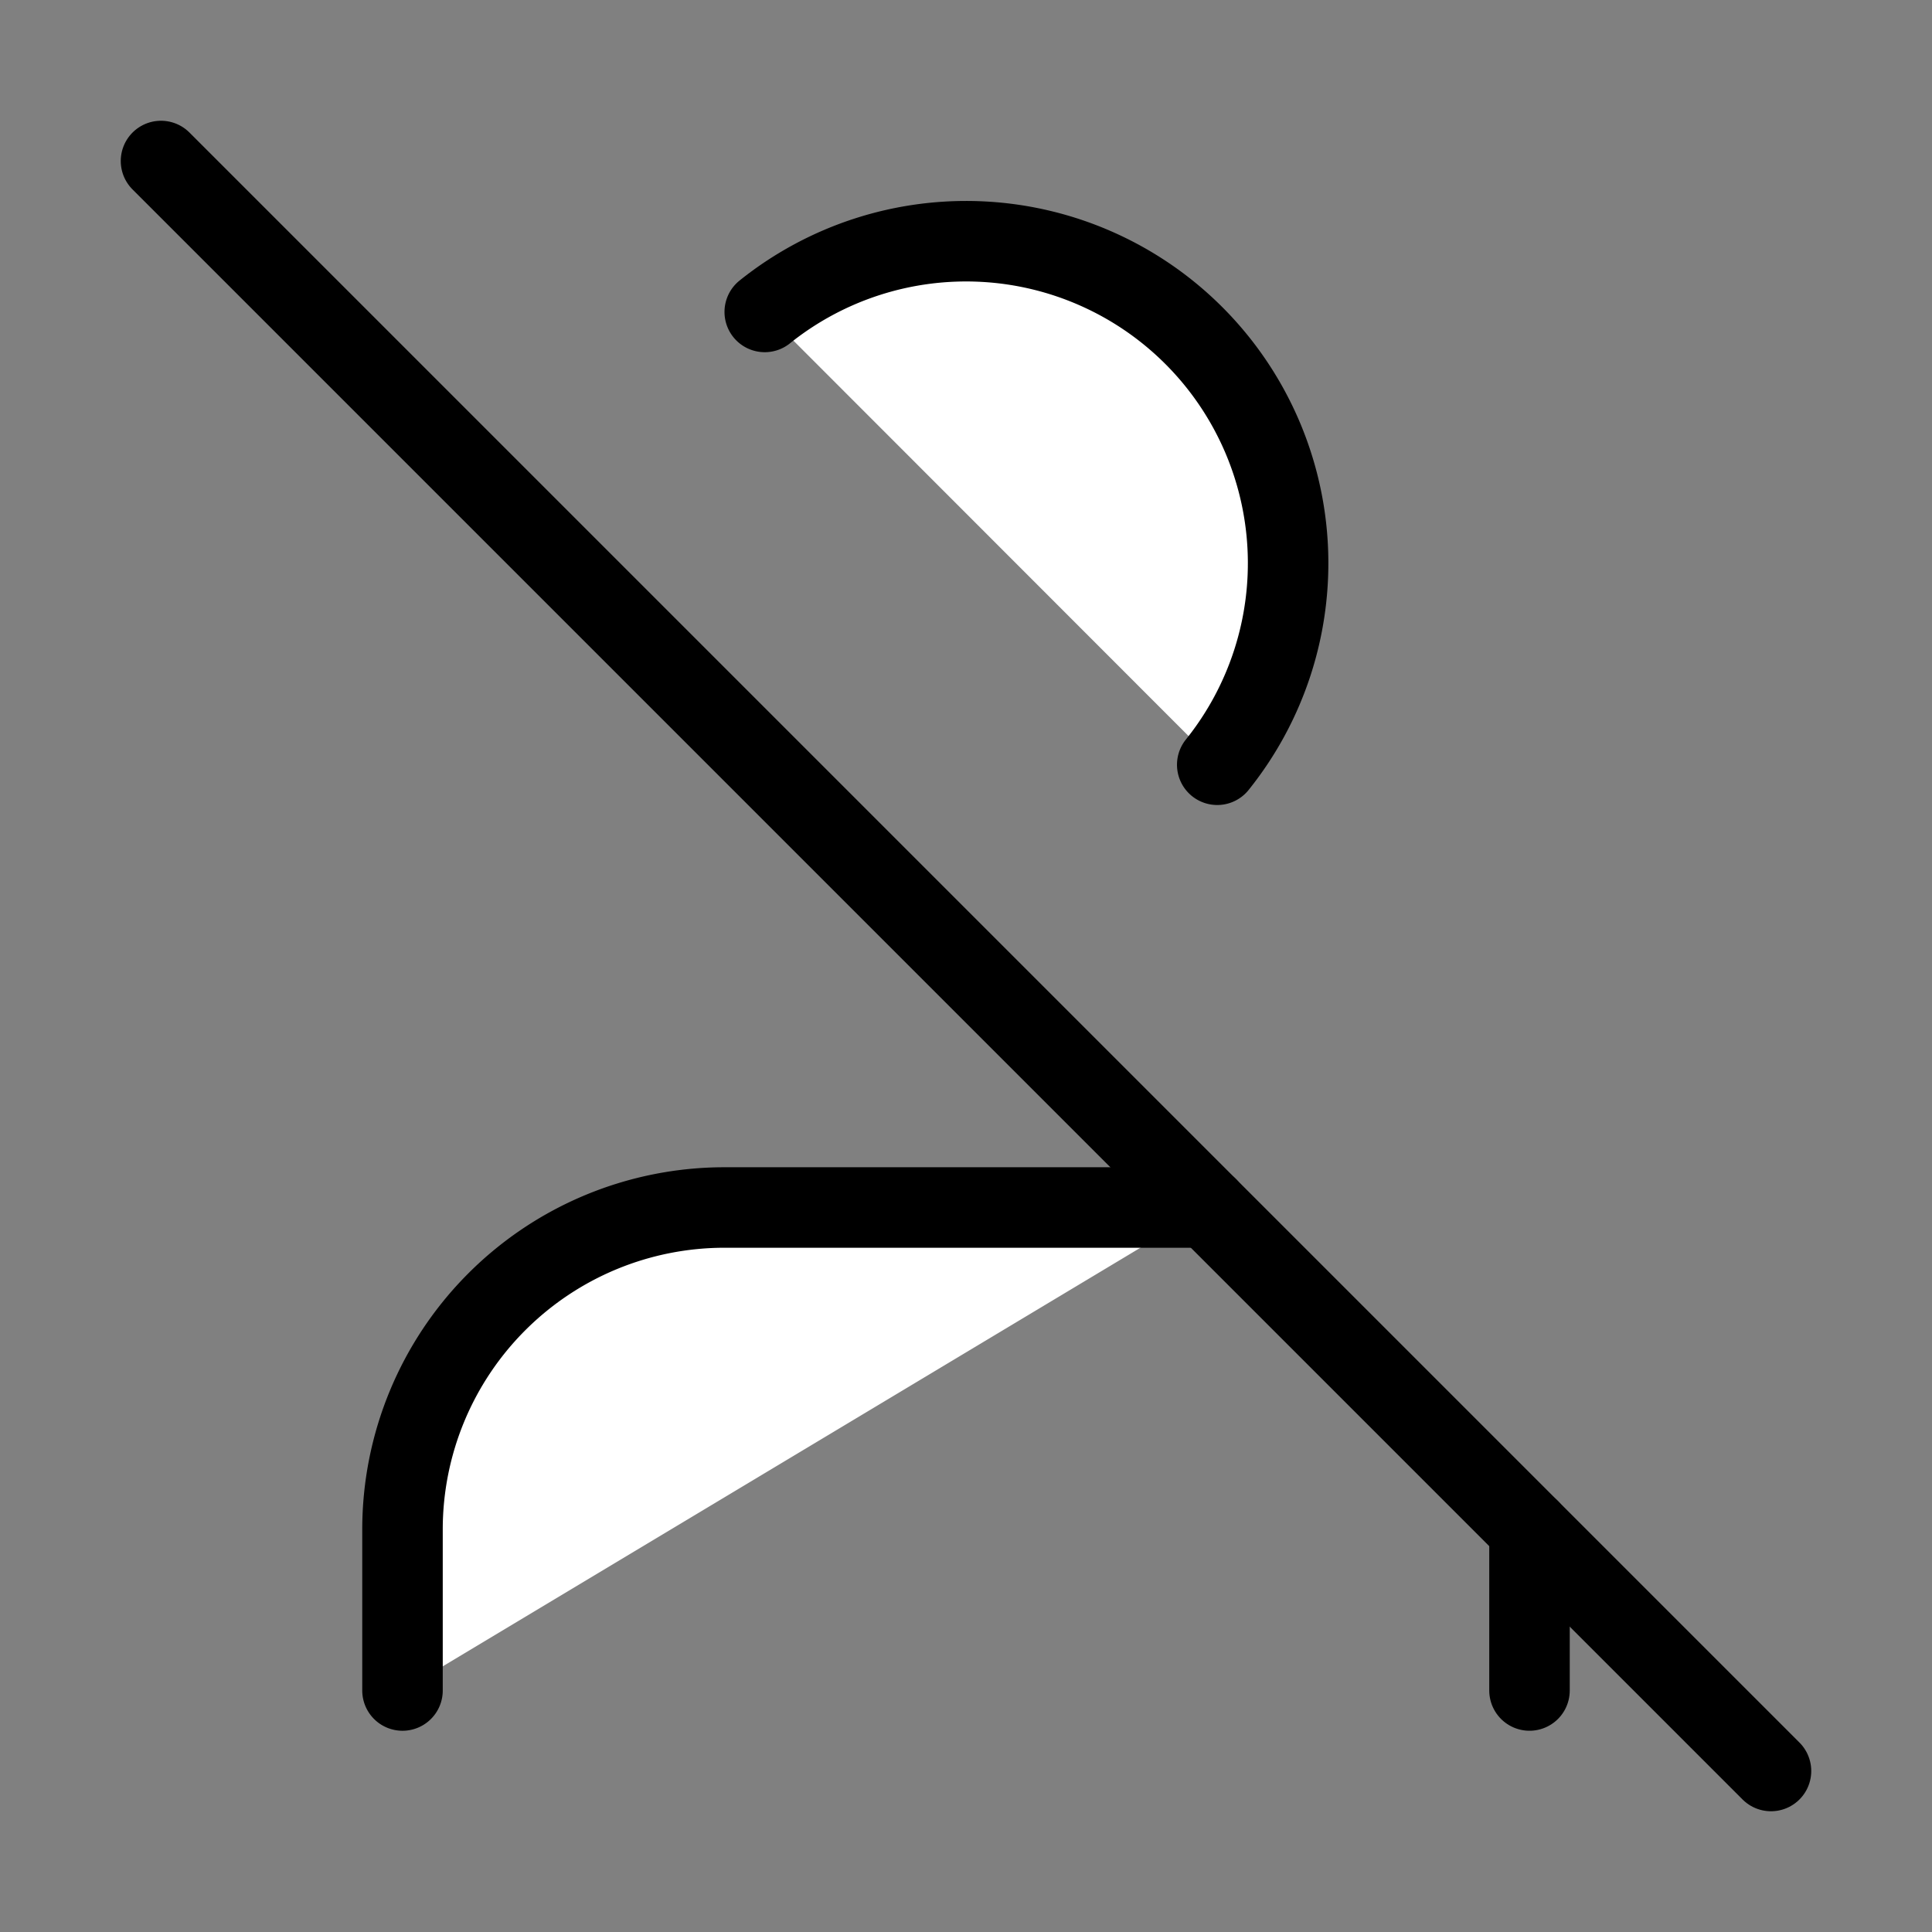
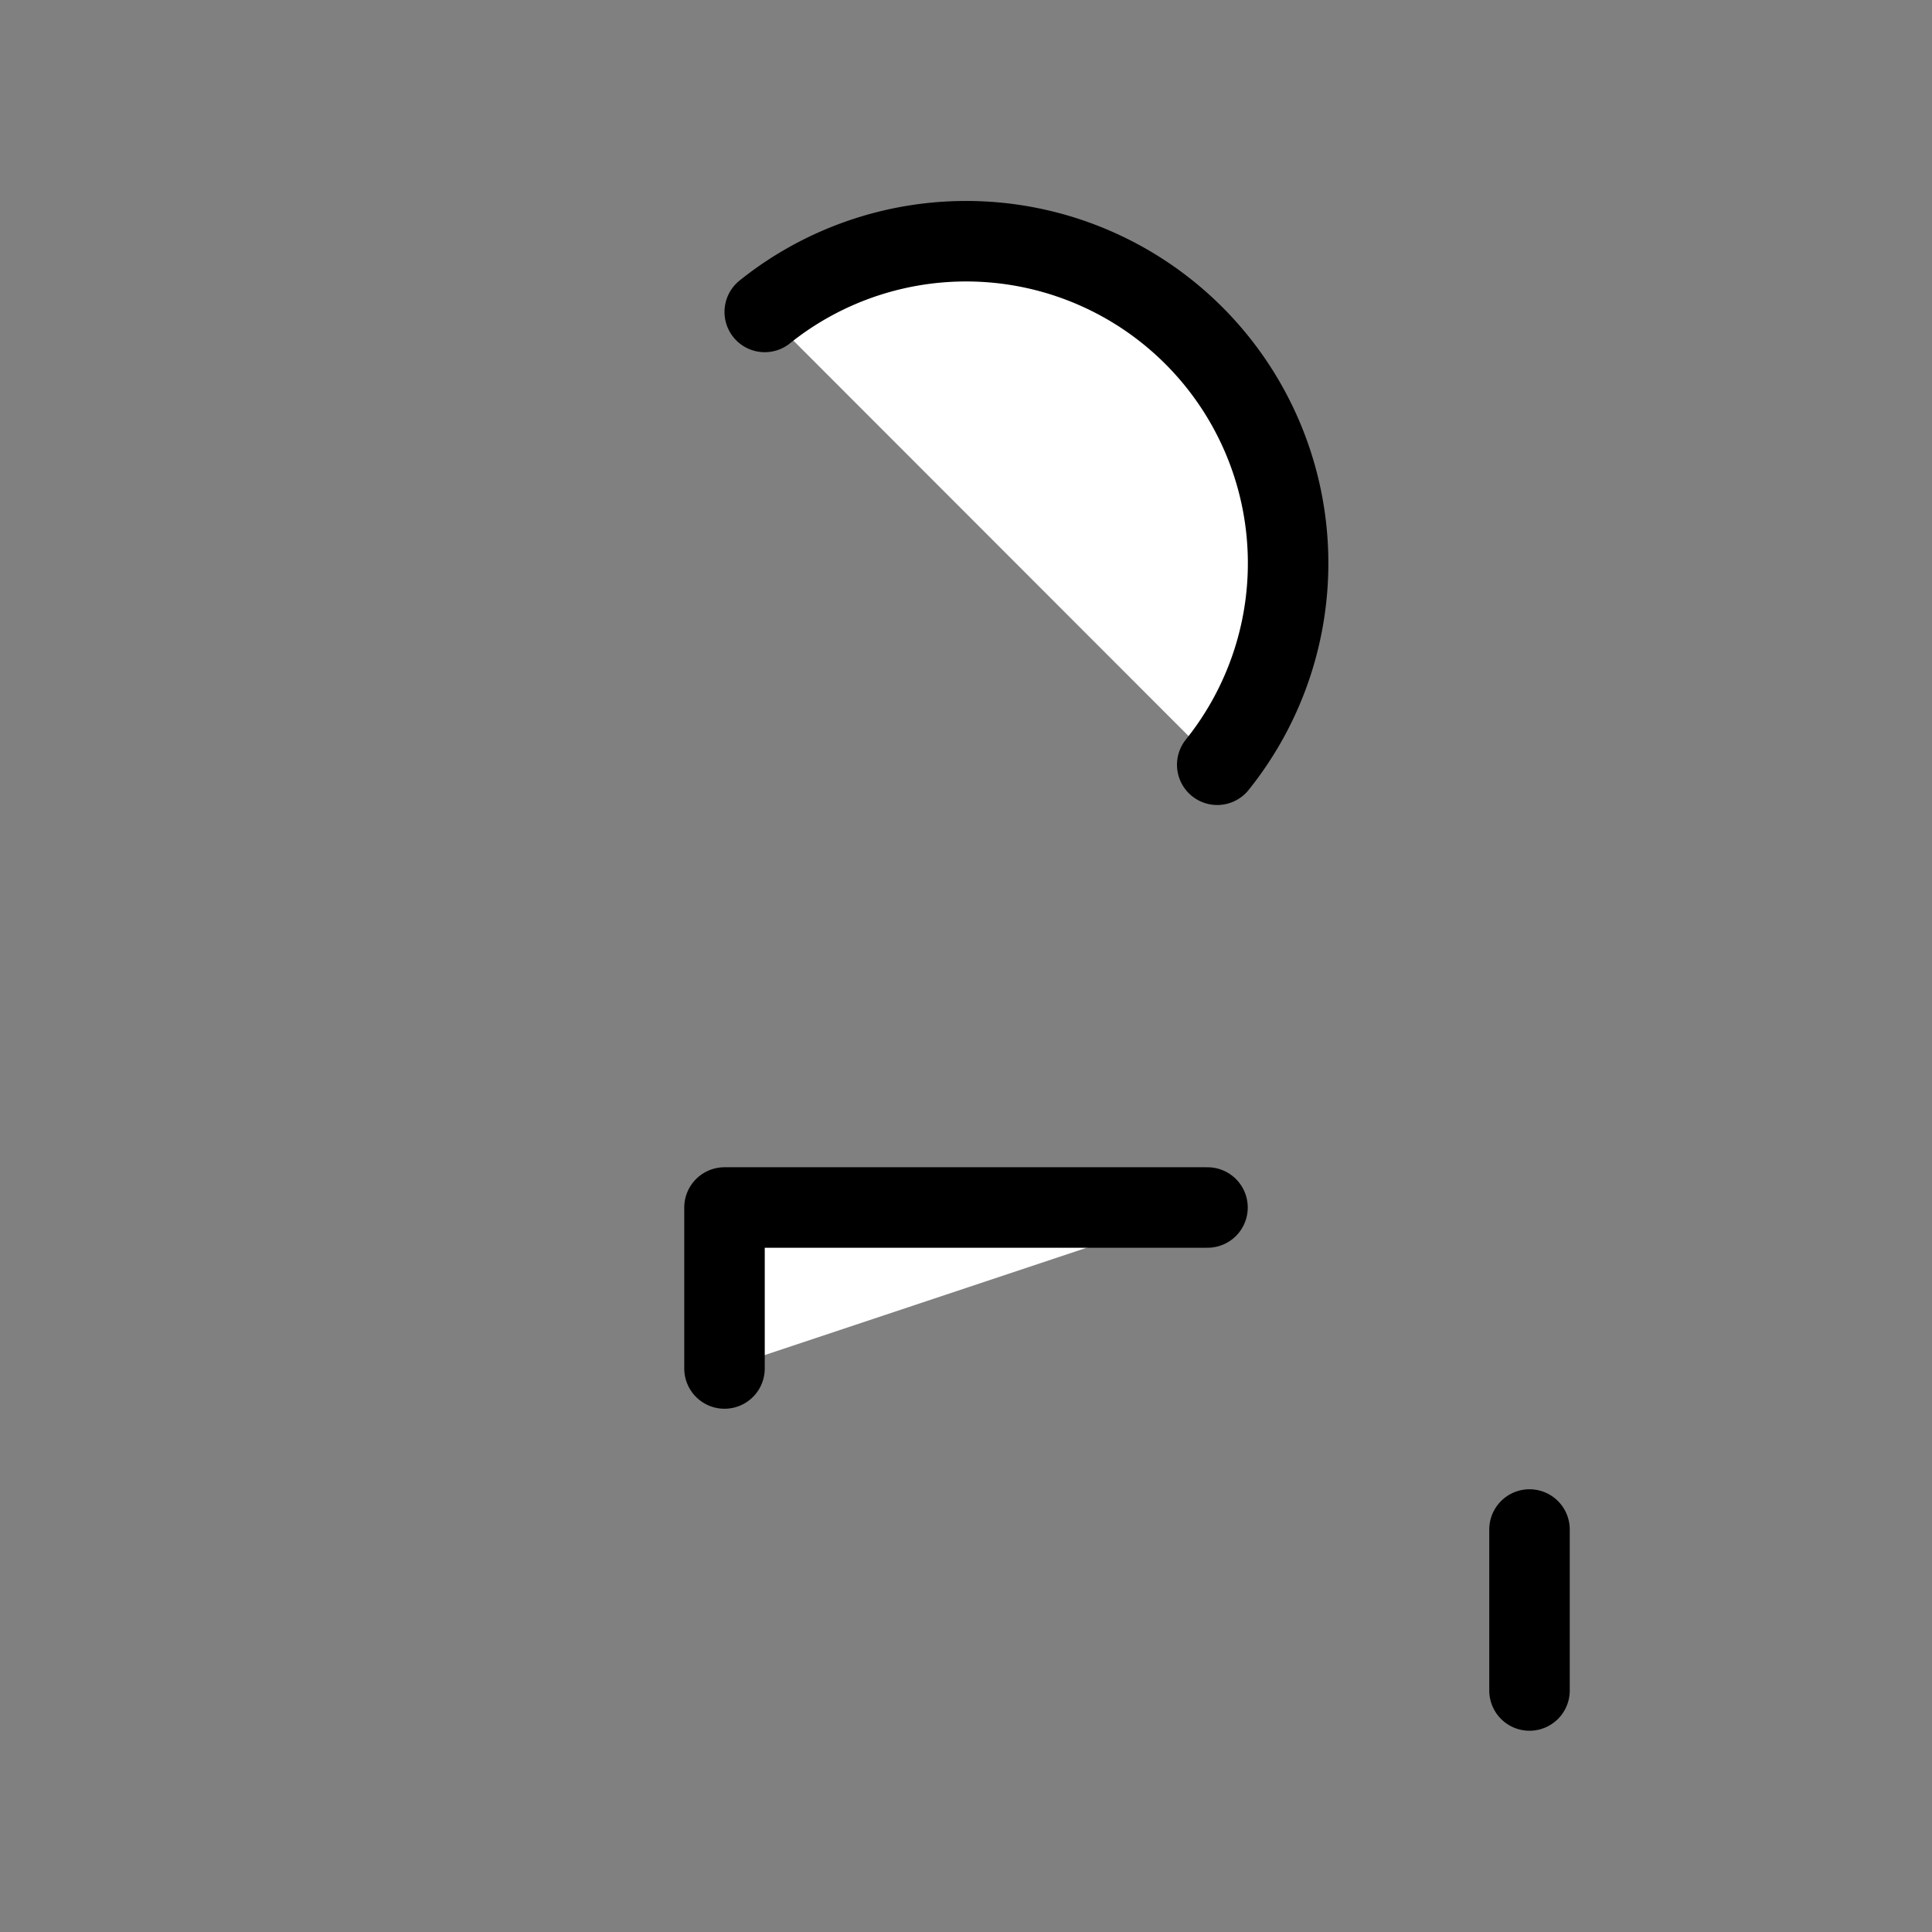
<svg xmlns="http://www.w3.org/2000/svg" width="24" height="24" viewBox="0 0 24 24" fill="#fff" stroke="currentColor" stroke-width="1" stroke-linecap="round" stroke-linejoin="round" class="lucide lucide-icon">
  <rect x="0" y="0" width="24" height="24" fill="#808080" stroke="none" />
  <style>
        @media screen and (prefers-color-scheme: light) {
          svg { fill: transparent !important; }
        }
        @media screen and (prefers-color-scheme: dark) {
          svg { stroke: #fff; fill: transparent !important; }
        }
      </style>
-   <path d="M15 15H9a4 4 0 0 0-4 4v2" />
+   <path d="M15 15H9v2" />
  <path d="M19 21v-2" />
-   <path d="m2 2 20 20" />
  <path d="M9.50 3.875A4 4 0 0 1 15.121 9.5" />
</svg>